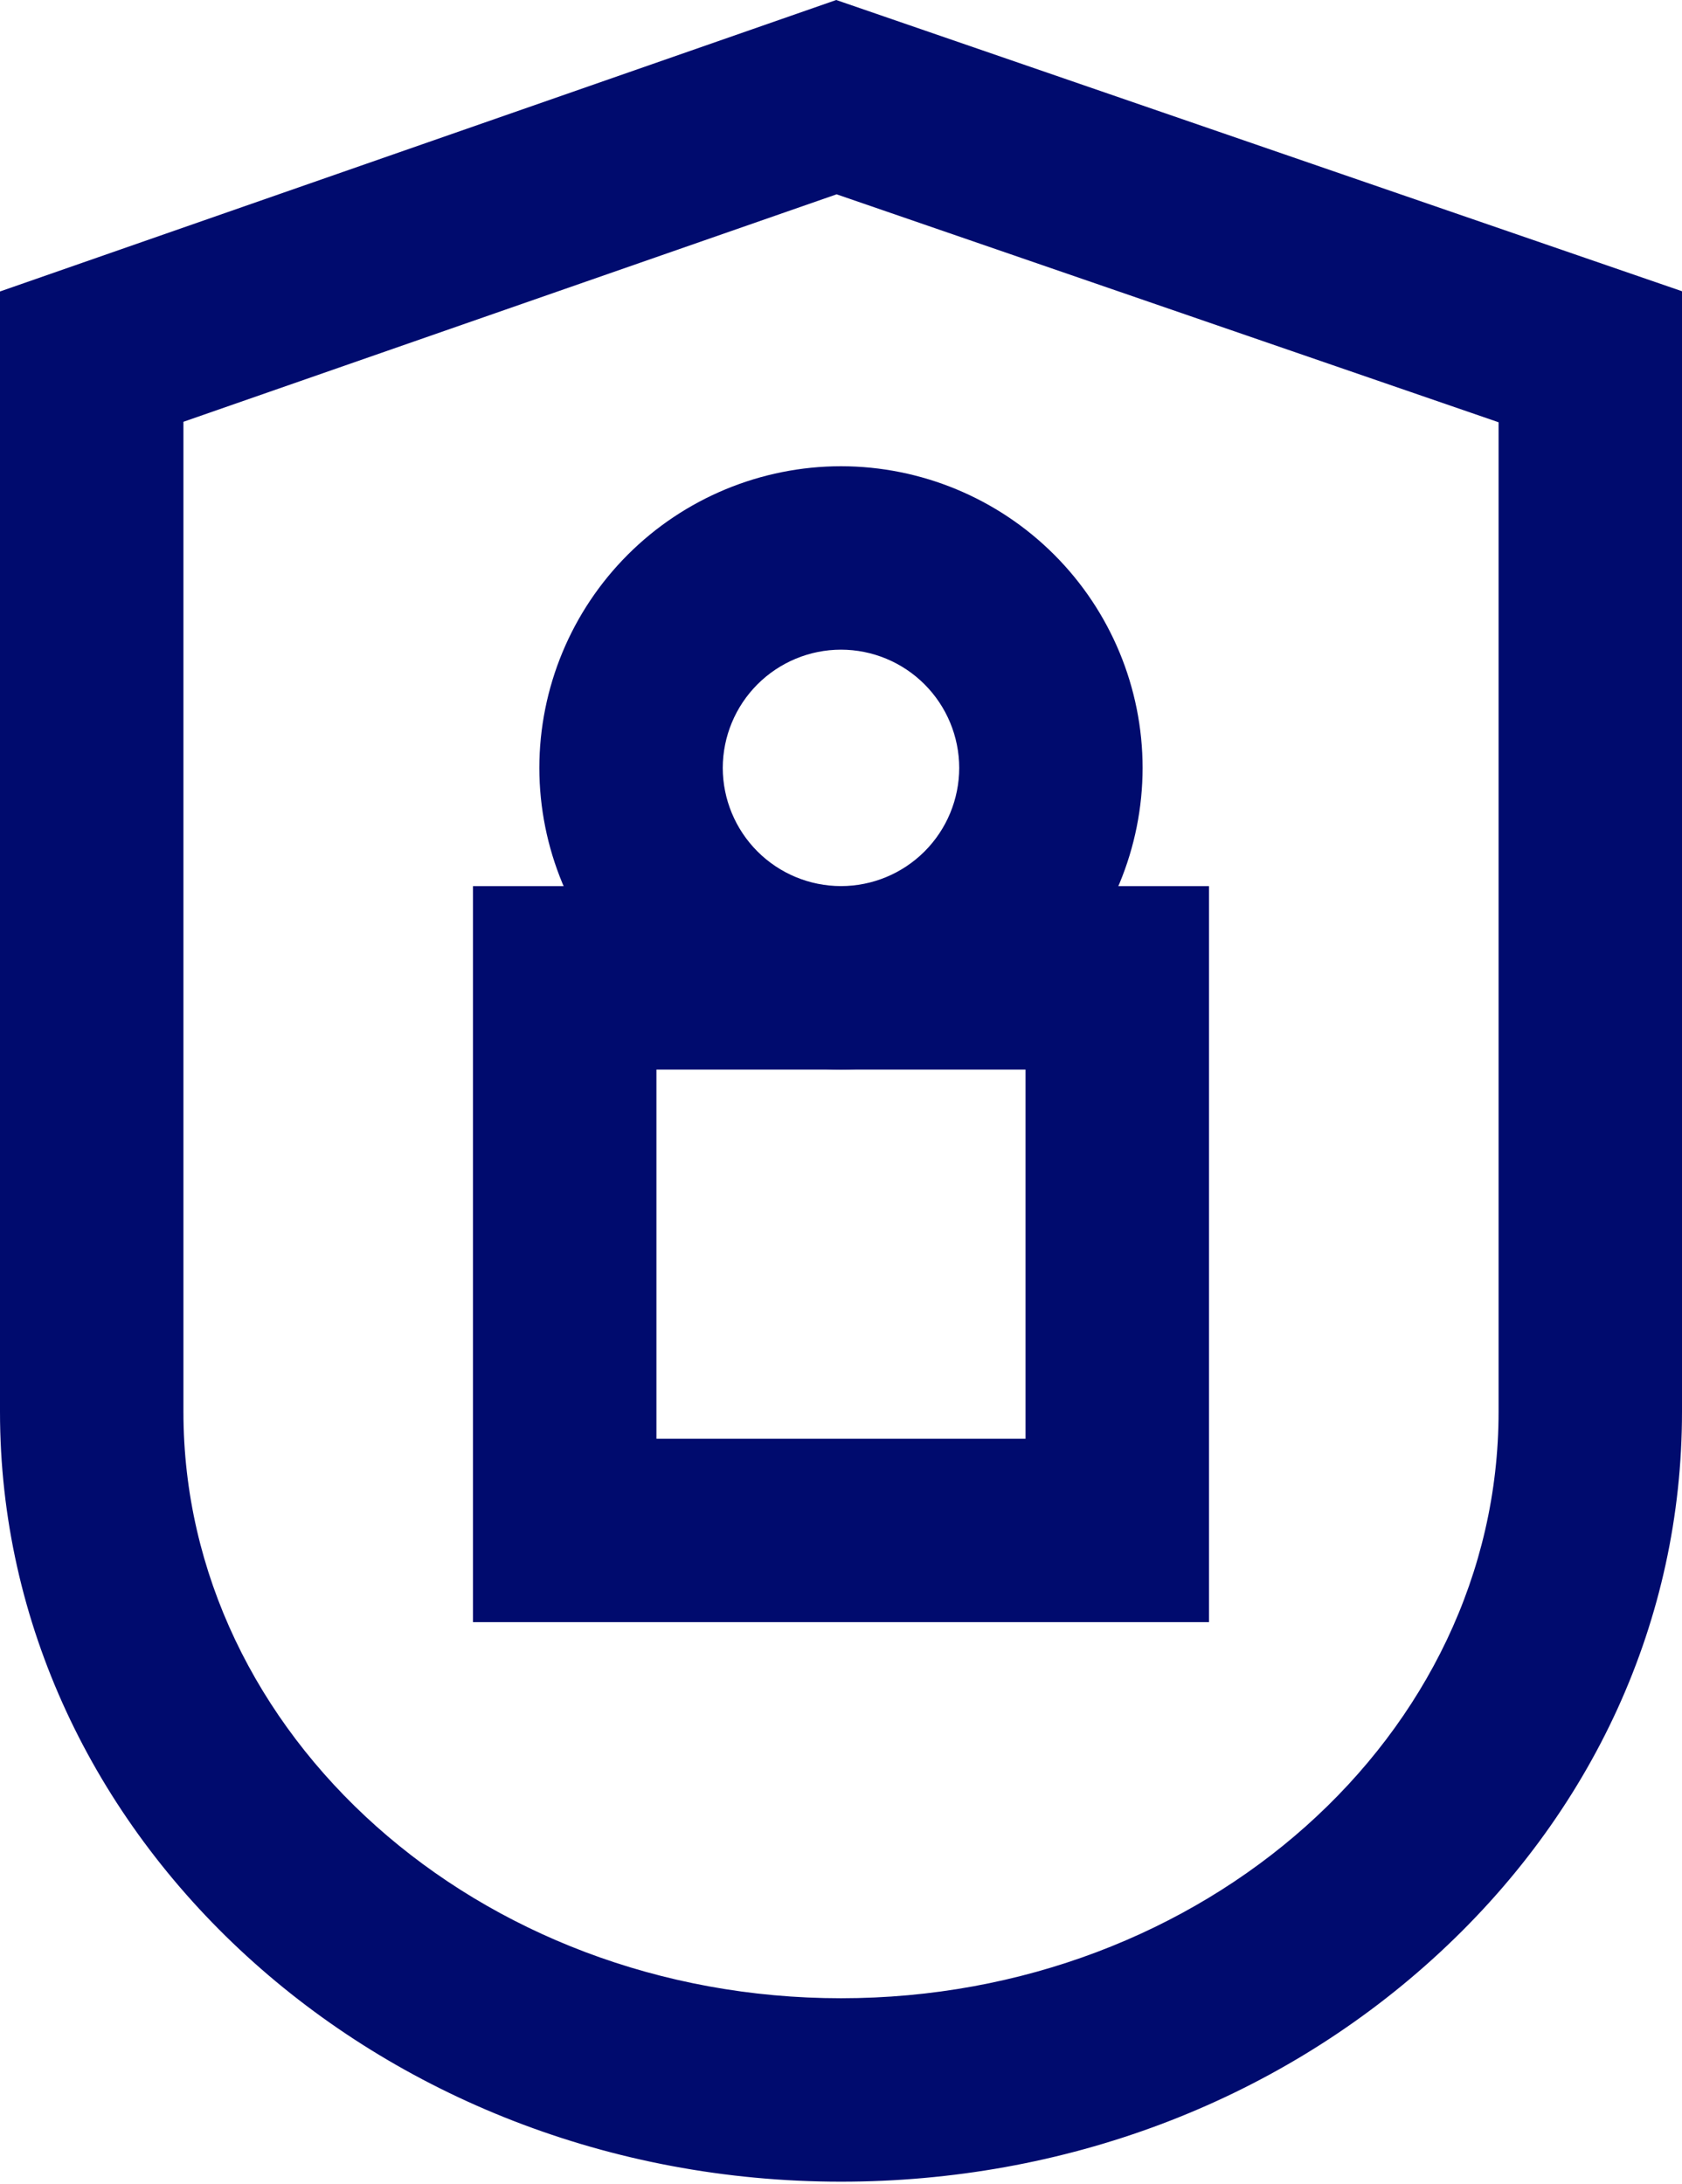
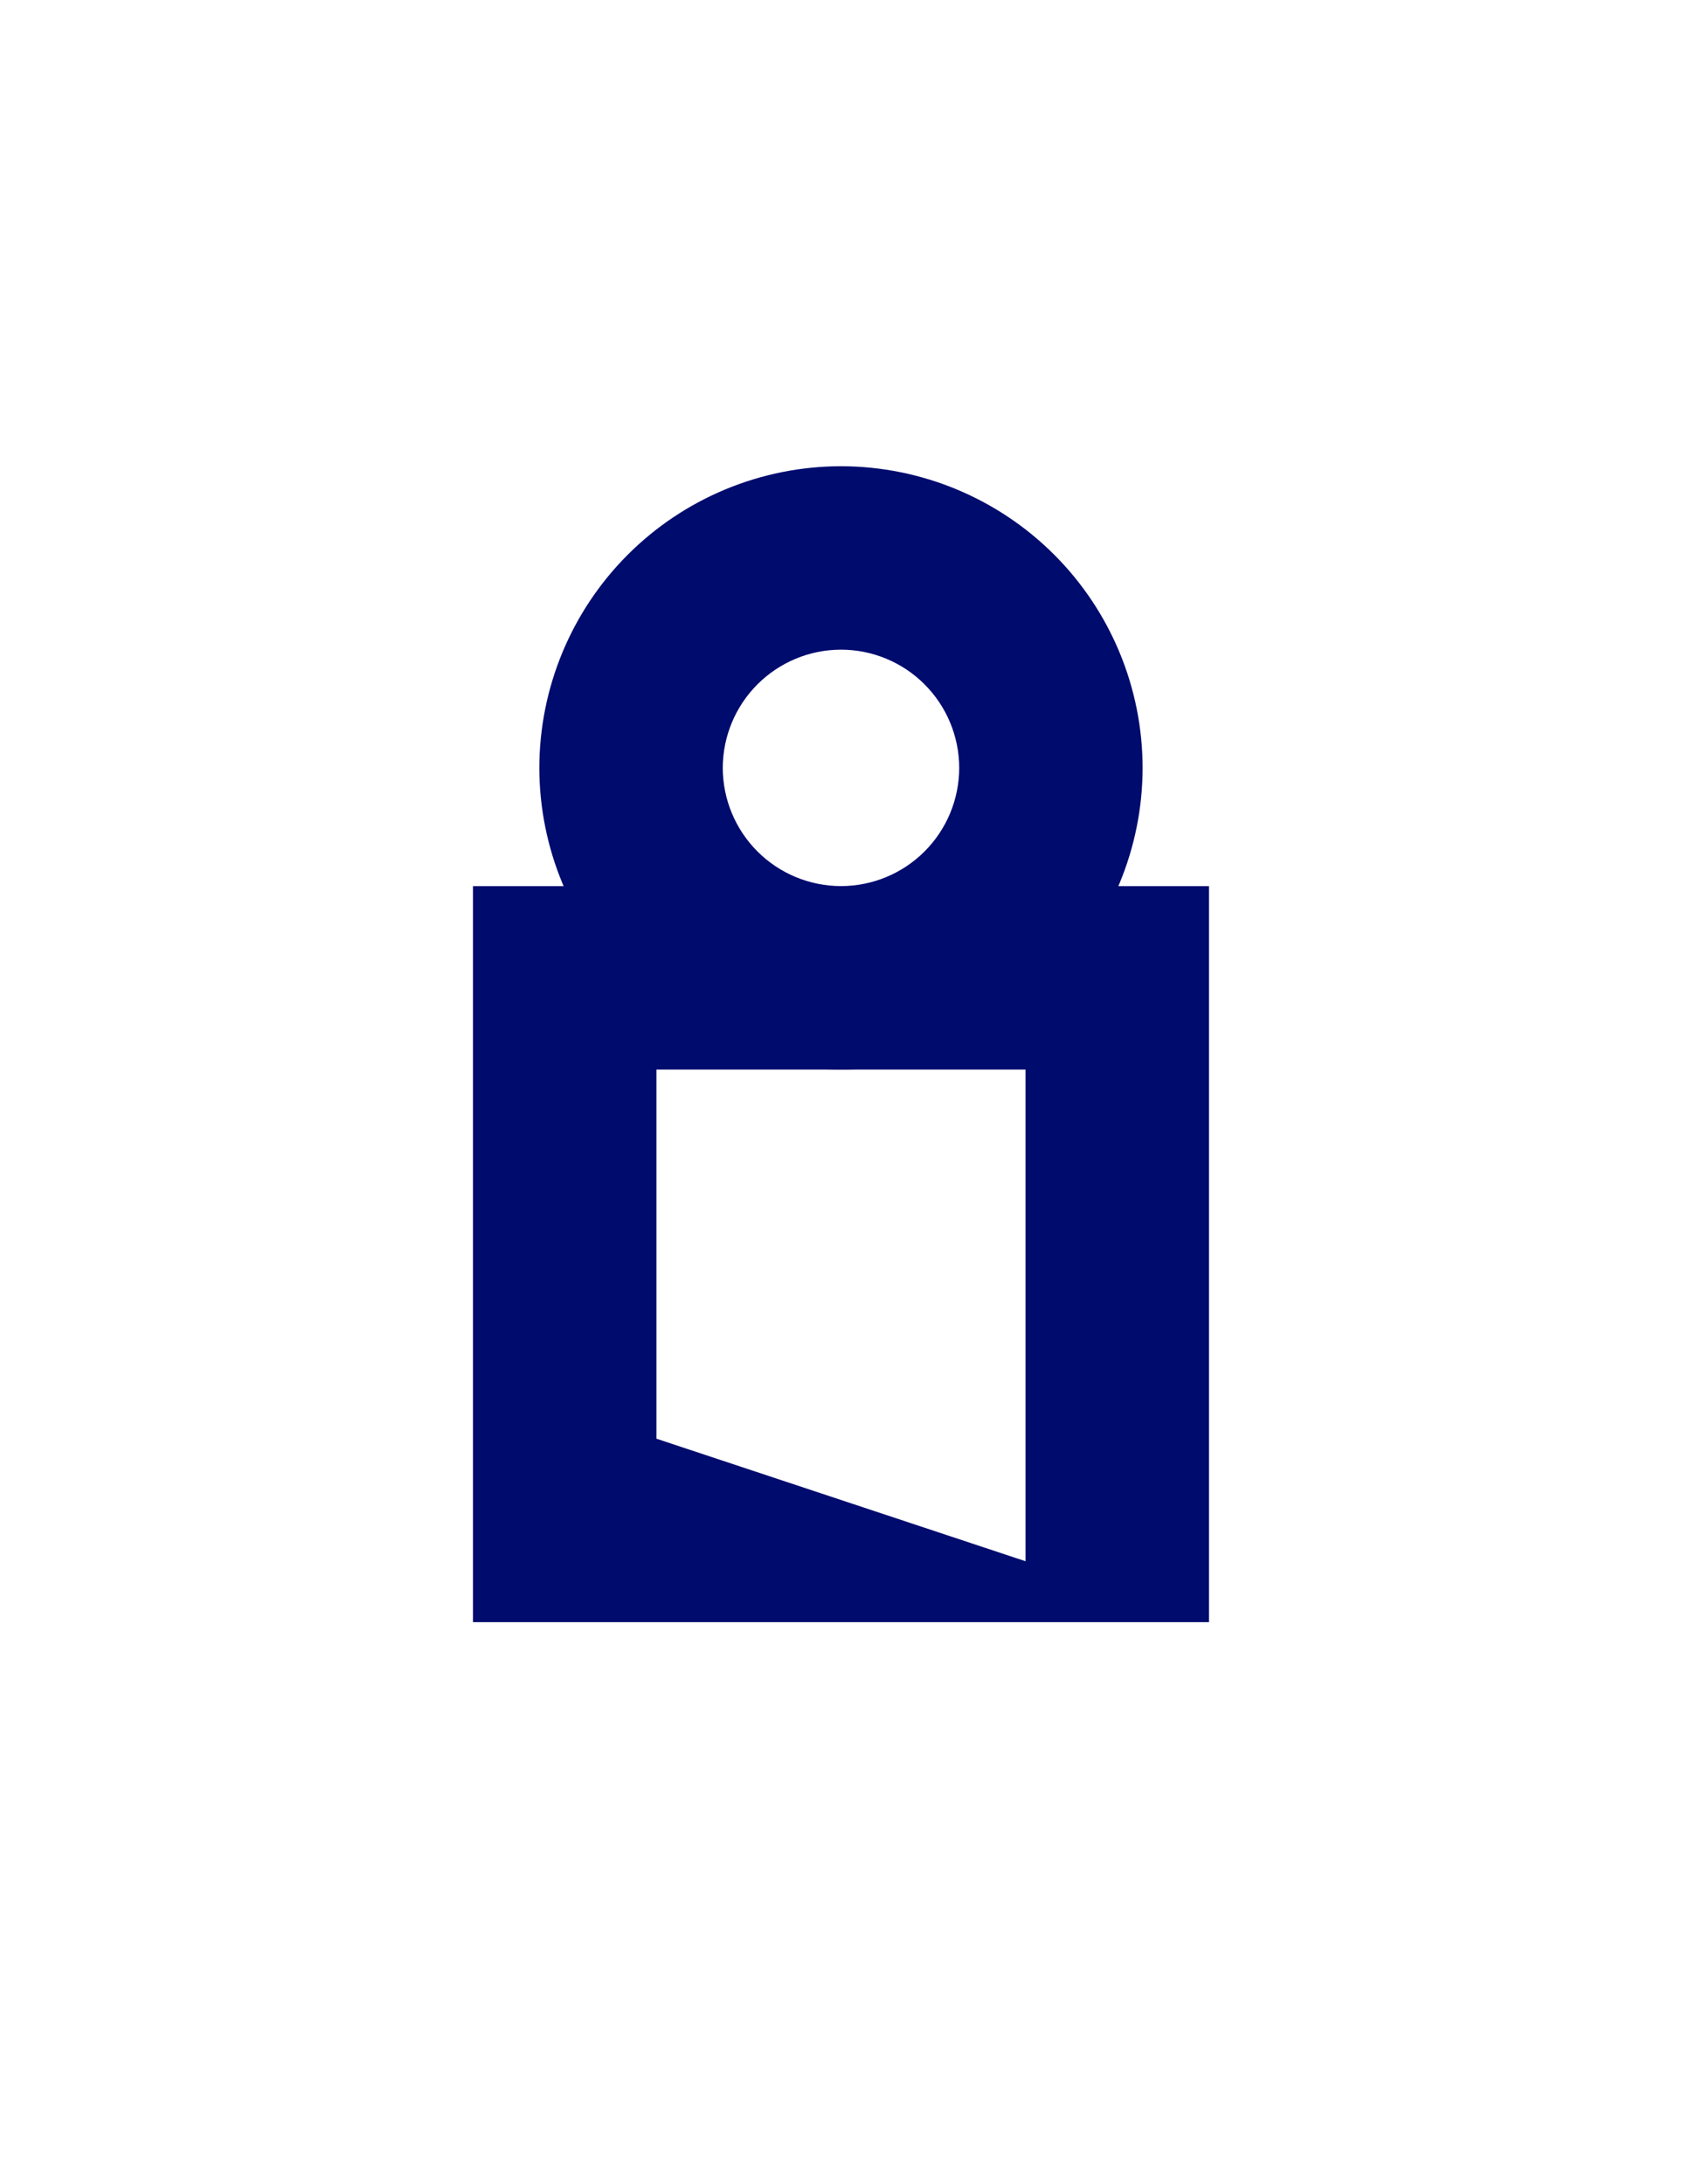
<svg xmlns="http://www.w3.org/2000/svg" width="57" height="74" viewBox="0 0 57 74" fill="none">
  <path d="M28.5 36.243C25.79 36.24 23.192 35.163 21.275 33.246C19.359 31.33 18.281 28.732 18.277 26.022C18.28 23.311 19.358 20.713 21.275 18.796C23.191 16.88 25.79 15.802 28.5 15.799C31.211 15.802 33.809 16.88 35.725 18.797C37.641 20.713 38.719 23.312 38.721 26.022C38.718 28.732 37.64 31.33 35.724 33.246C33.808 35.162 31.21 36.24 28.5 36.243ZM28.5 22.015C27.438 22.016 26.42 22.439 25.669 23.19C24.918 23.941 24.495 24.96 24.493 26.022C24.495 27.084 24.918 28.102 25.669 28.853C26.42 29.604 27.438 30.026 28.5 30.027C29.562 30.026 30.58 29.604 31.331 28.853C32.082 28.102 32.505 27.084 32.506 26.022C32.505 24.96 32.082 23.942 31.331 23.19C30.581 22.439 29.562 22.016 28.5 22.015Z" fill="#000B6E" />
-   <path d="M40.97 54.969H16.029V30.029H40.97V54.969ZM22.245 48.753H34.754V36.245H22.245V48.753Z" fill="#000B6E" />
-   <path d="M28.5 73.93C12.784 73.93 0 62.228 0 47.842V9.877L28.338 0L57 9.869V47.842C57 54.87 53.996 61.459 48.54 66.394C43.172 71.253 36.054 73.93 28.5 73.93ZM6.216 14.293V47.842C6.216 58.798 16.213 67.714 28.5 67.714C40.787 67.714 50.784 58.805 50.784 47.842V14.309L28.351 6.585L6.216 14.293Z" fill="#000B6E" />
+   <path d="M40.97 54.969H16.029V30.029H40.97V54.969ZH34.754V36.245H22.245V48.753Z" fill="#000B6E" />
</svg>